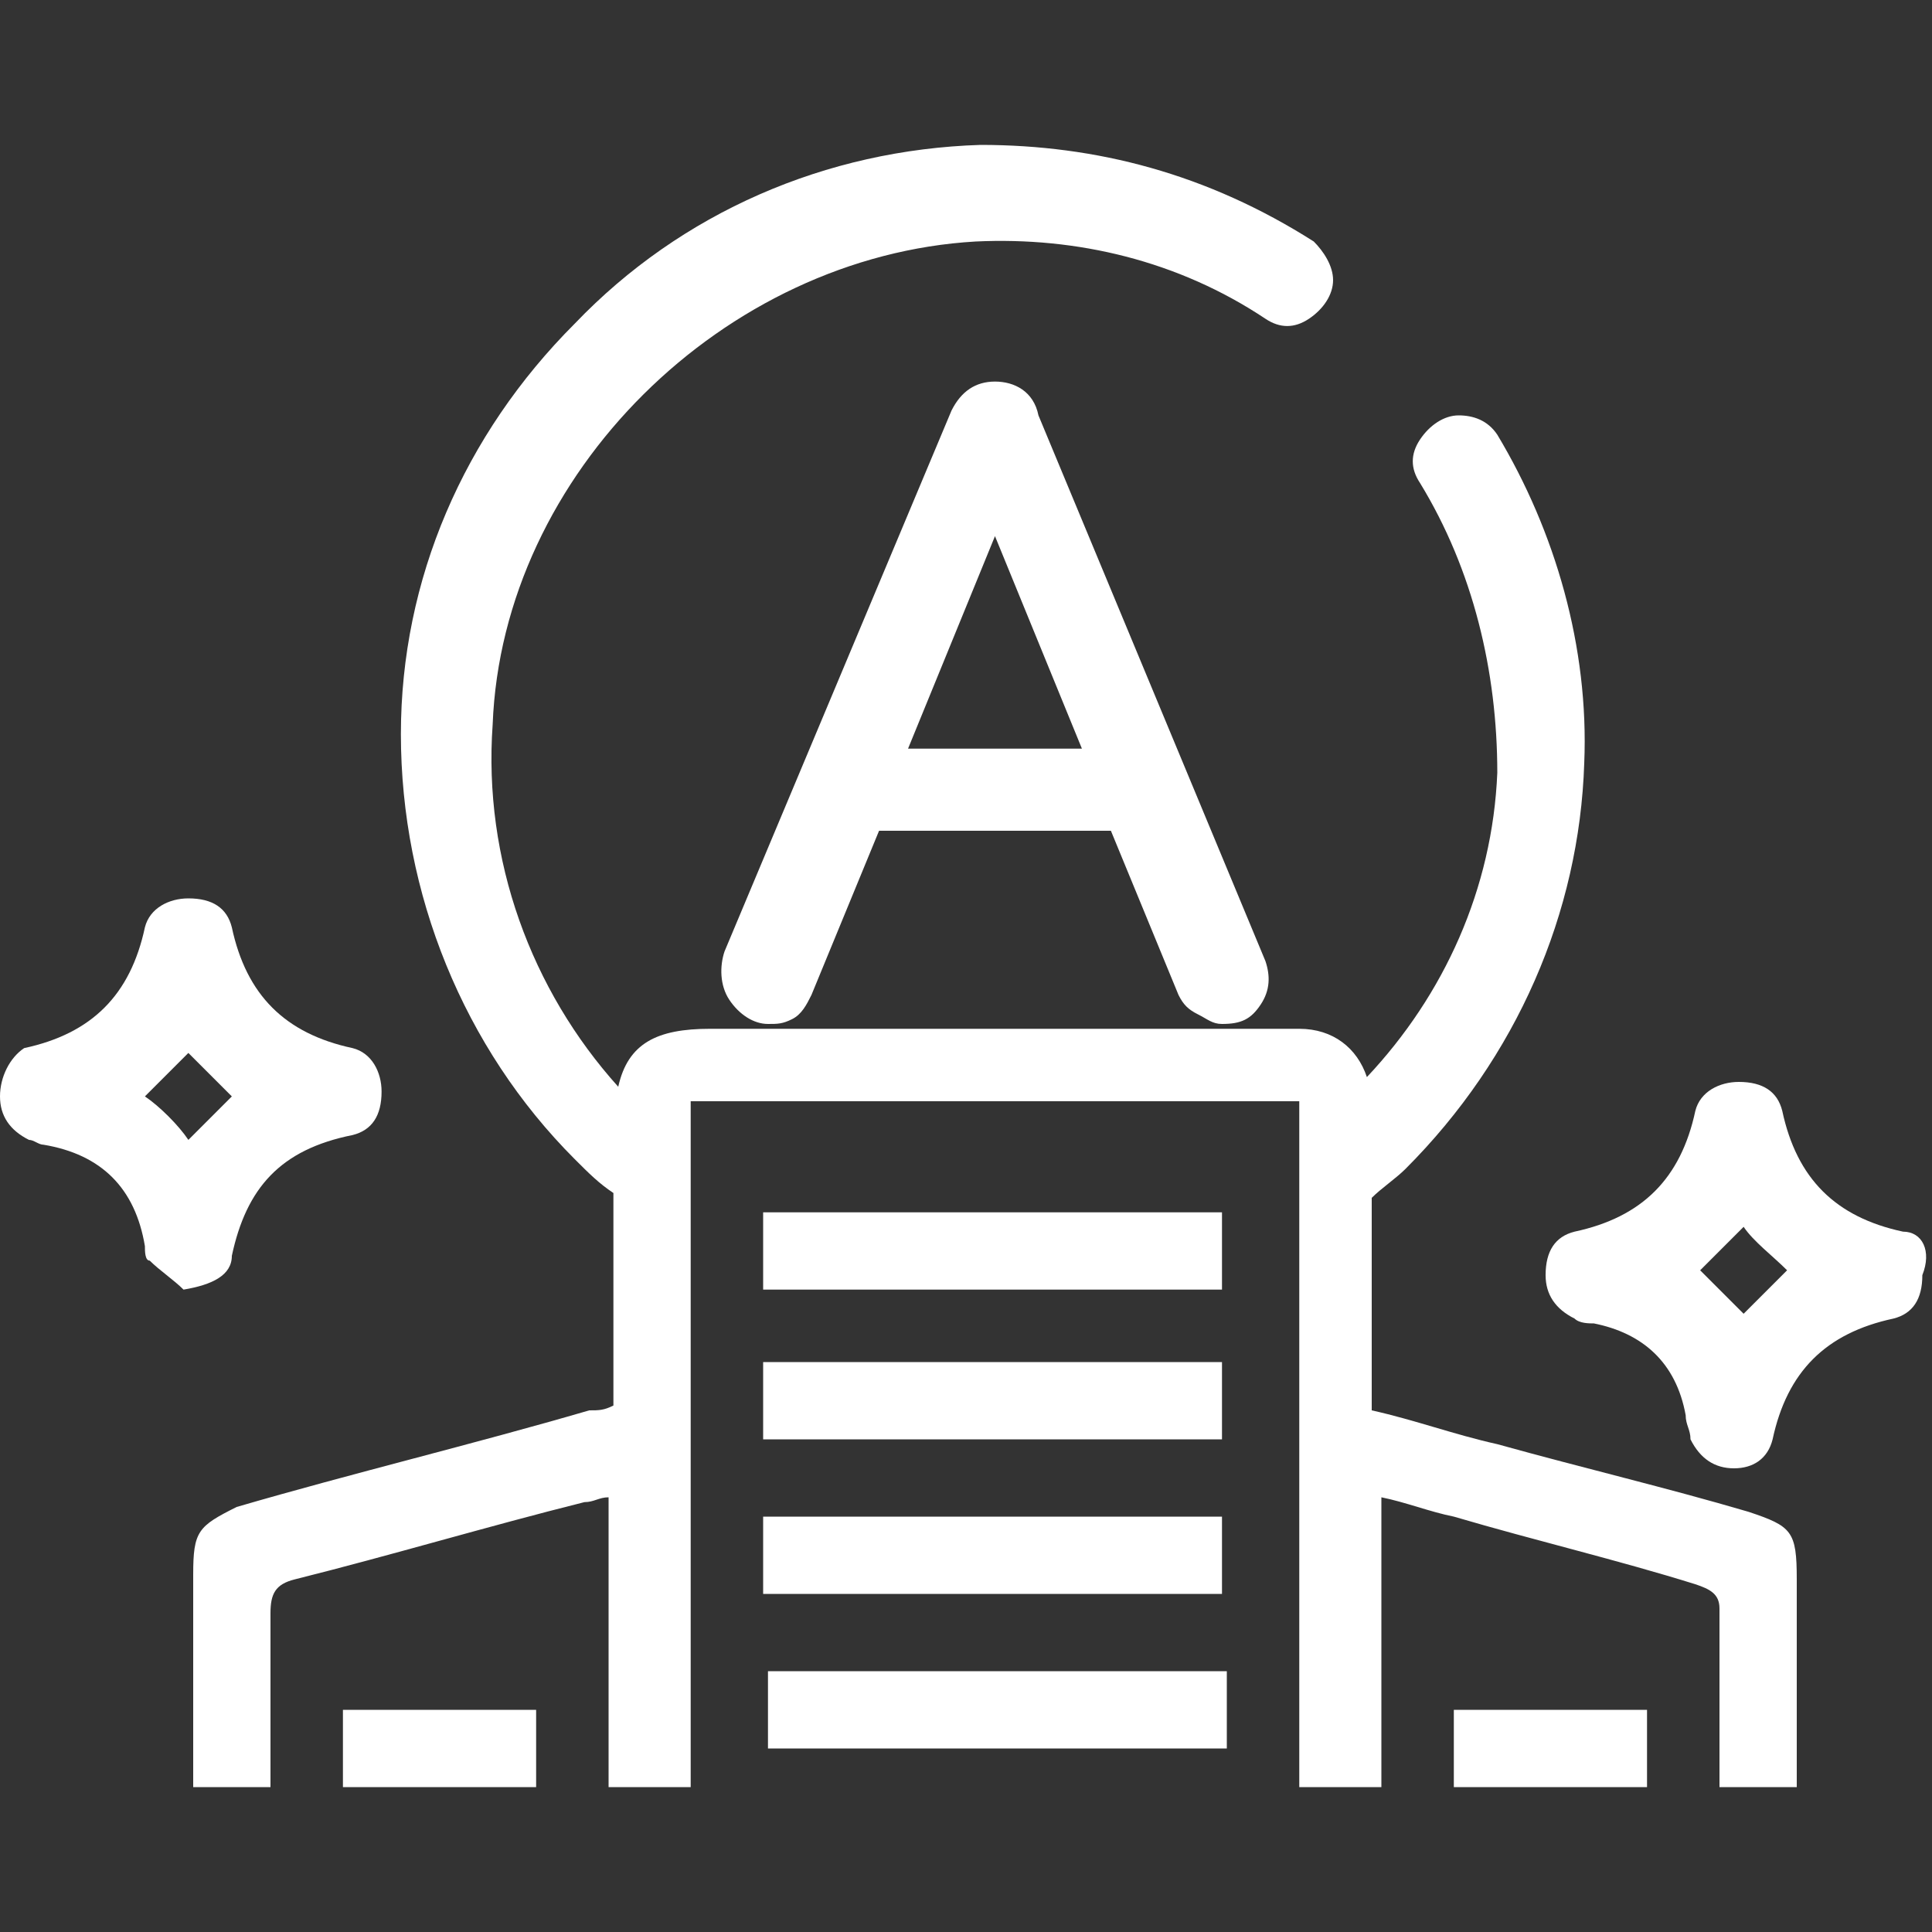
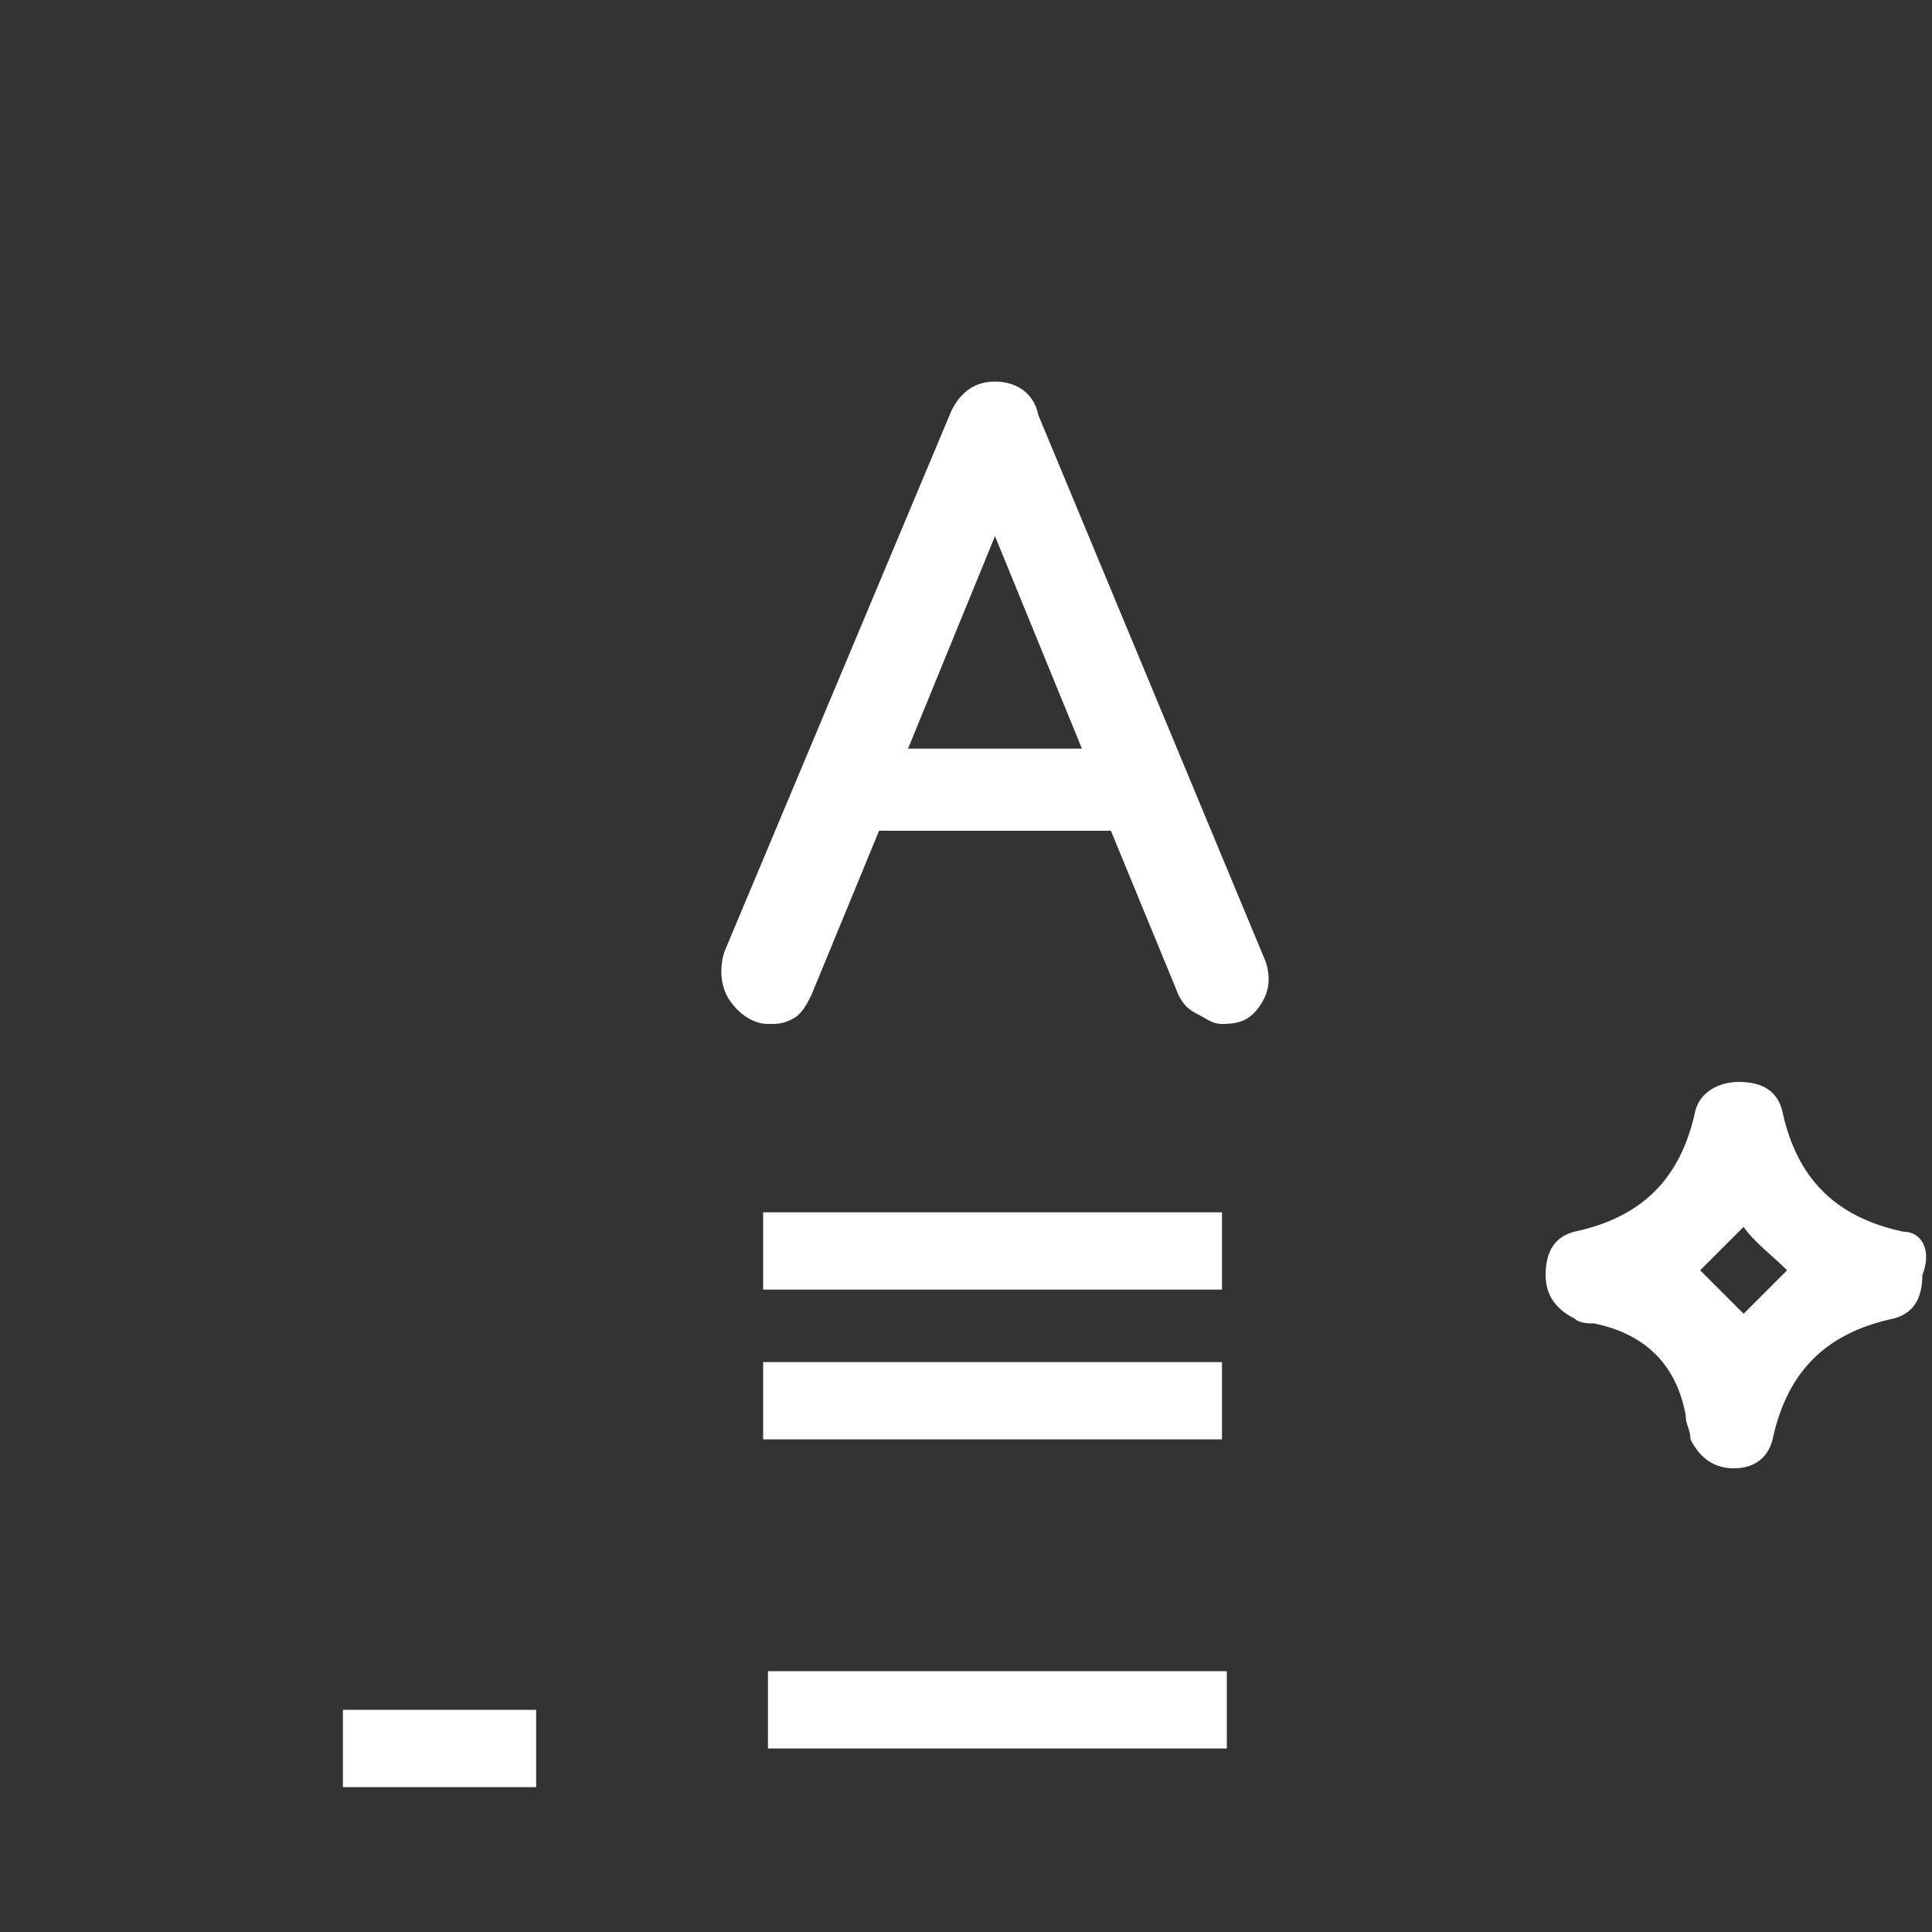
<svg xmlns="http://www.w3.org/2000/svg" width="50" height="50" viewBox="0 0 50 50" fill="none">
  <rect x="0" y="0" width="50" height="50" fill="#333333" stroke="none" />
  <path d="M49.25 31.875C47.5 31.5 46.5 30.5 46.125 28.75C46 28.25 45.625 28 45 28C44.5 28 44 28.25 43.875 28.75C43.5 30.5 42.5 31.5 40.75 31.875C40.25 32 40 32.375 40 33C40 33.5 40.25 33.875 40.75 34.125C40.875 34.25 41.125 34.25 41.25 34.25C42.5 34.5 43.375 35.25 43.625 36.625C43.625 36.875 43.75 37 43.75 37.25C44 37.75 44.375 38 44.875 38C45.375 38 45.75 37.75 45.875 37.25C46.25 35.5 47.25 34.5 49 34.125C49.5 34 49.75 33.625 49.75 33C50 32.375 49.75 31.875 49.25 31.875ZM45.125 34C44.75 33.625 44.375 33.25 44 32.875C44.375 32.5 44.75 32.125 45.125 31.75C45.375 32.125 45.875 32.5 46.25 32.875C45.875 33.25 45.375 33.75 45.125 34Z" fill="white" />
-   <path d="M6 32.5C6.375 30.75 7.25 29.75 9.125 29.375C9.625 29.25 9.875 28.875 9.875 28.25C9.875 27.75 9.625 27.25 9.125 27.125C7.375 26.75 6.375 25.75 6 24C5.875 23.5 5.5 23.25 4.875 23.25C4.375 23.25 3.875 23.5 3.75 24C3.375 25.75 2.375 26.75 0.625 27.125C0.25 27.375 0 27.875 0 28.375C0 28.875 0.25 29.25 0.75 29.5C0.875 29.5 1 29.625 1.125 29.625C2.625 29.875 3.5 30.75 3.75 32.25C3.75 32.375 3.75 32.625 3.875 32.625C4.125 32.875 4.5 33.125 4.75 33.375C5.5 33.25 6 33 6 32.5ZM3.75 28.375C4.125 28 4.5 27.625 4.875 27.25C5.25 27.625 5.625 28 6 28.375C5.75 28.625 5.25 29.125 4.875 29.5C4.625 29.125 4.125 28.625 3.75 28.375Z" fill="white" />
  <path d="M19.75 31.375C19.75 32 19.75 32.625 19.75 33.375C23.75 33.375 27.625 33.375 31.625 33.375C31.625 32.75 31.625 32 31.625 31.375C27.75 31.375 23.75 31.375 19.75 31.375Z" fill="white" />
  <path d="M19.75 37.25C23.75 37.25 27.625 37.25 31.625 37.25C31.625 36.625 31.625 35.875 31.625 35.25C27.625 35.25 23.75 35.25 19.75 35.25C19.75 36 19.75 36.625 19.75 37.25Z" fill="white" />
-   <path d="M19.75 41.25C23.75 41.25 27.625 41.25 31.625 41.25C31.625 40.625 31.625 40 31.625 39.25C27.625 39.25 23.75 39.25 19.75 39.25C19.75 40 19.75 40.625 19.75 41.25Z" fill="white" />
  <path d="M19.875 45.25C23.875 45.25 27.75 45.25 31.75 45.25C31.75 44.625 31.75 43.875 31.75 43.25C27.75 43.25 23.875 43.25 19.875 43.25C19.875 43.875 19.875 44.5 19.875 45.25Z" fill="white" />
-   <path d="M37.625 46.25C39.25 46.25 40.875 46.25 42.625 46.25C42.625 45.625 42.625 44.875 42.625 44.25C41 44.25 39.375 44.25 37.625 44.25C37.625 44.875 37.625 45.5 37.625 46.25Z" fill="white" />
  <path d="M8.875 46.25C10.5 46.25 12.125 46.25 13.875 46.25C13.875 45.625 13.875 45 13.875 44.25C12.25 44.25 10.625 44.25 8.875 44.25C8.875 44.875 8.875 45.5 8.875 46.25Z" fill="white" />
  <path d="M25.75 9.875C25.25 9.875 24.875 10.125 24.625 10.625L18.75 24.625C18.625 25 18.625 25.5 18.875 25.875C19.125 26.25 19.5 26.5 19.875 26.5C20.125 26.5 20.25 26.5 20.5 26.375C20.75 26.25 20.875 26 21 25.75L22.75 21.5H28.75L30.5 25.75C30.625 26 30.75 26.125 31 26.25C31.25 26.375 31.375 26.5 31.625 26.5C32.125 26.5 32.375 26.375 32.625 26C32.875 25.625 32.875 25.25 32.75 24.875L26.875 10.75C26.75 10.125 26.25 9.875 25.75 9.875ZM23.5 19.375L25.75 13.875L28 19.375H23.5Z" fill="white" />
-   <path d="M45.25 39.125C43.125 38.5 41 38 38.75 37.375C37.625 37.125 36.625 36.75 35.5 36.5C35.5 36.25 35.5 36.125 35.5 36C35.5 34.375 35.5 32.625 35.5 31C35.75 30.75 36.125 30.5 36.375 30.25C39.25 27.375 40.875 23.625 41 19.75C41.125 16.75 40.25 13.75 38.75 11.25C38.5 10.875 38.125 10.75 37.75 10.75C37.375 10.75 37 11 36.75 11.375C36.5 11.75 36.5 12.125 36.75 12.5C38.125 14.75 38.75 17.375 38.75 20C38.625 23 37.375 25.75 35.375 27.875C35.125 27.125 34.5 26.625 33.625 26.625H18.5H18.375C17 26.625 16.25 27 16 28.125C13.75 25.625 12.5 22.25 12.75 18.75C13 12.25 18.75 6.625 25.25 6.25C27.875 6.125 30.5 6.75 32.75 8.25C33.125 8.5 33.5 8.5 33.875 8.25C34.25 8 34.5 7.625 34.5 7.25C34.5 6.875 34.25 6.5 34 6.25C31.25 4.5 28.375 3.75 25.375 3.75C21.375 3.875 17.625 5.5 14.875 8.375C12 11.25 10.375 15 10.375 19C10.375 23.125 12 27.125 14.875 30C15.25 30.375 15.5 30.625 15.875 30.875C15.875 32.75 15.875 34.5 15.875 36.375C15.625 36.5 15.5 36.5 15.25 36.5C12.25 37.375 9.125 38.125 6.125 39C5.125 39.5 5 39.625 5 40.75C5 42.5 5 44.375 5 46.25H7C7 44.75 7 43.25 7 41.75C7 41.25 7.125 41 7.625 40.875C10.125 40.25 12.625 39.5 15.125 38.875C15.375 38.875 15.5 38.75 15.75 38.75C15.75 39 15.75 39.125 15.75 39.375C15.75 41.625 15.75 44 15.75 46.25H17.875V28.5H33.625V46.25H35.75C35.75 43.875 35.75 41.375 35.75 39C35.75 39 35.75 38.875 35.75 38.75C36.375 38.875 37 39.125 37.625 39.25C39.75 39.875 41.875 40.375 43.875 41C44.25 41.125 44.5 41.25 44.5 41.625C44.5 43.125 44.5 44.75 44.5 46.25H46.5C46.5 44.5 46.5 42.625 46.5 40.875C46.5 39.625 46.375 39.5 45.25 39.125Z" fill="white" />
</svg>